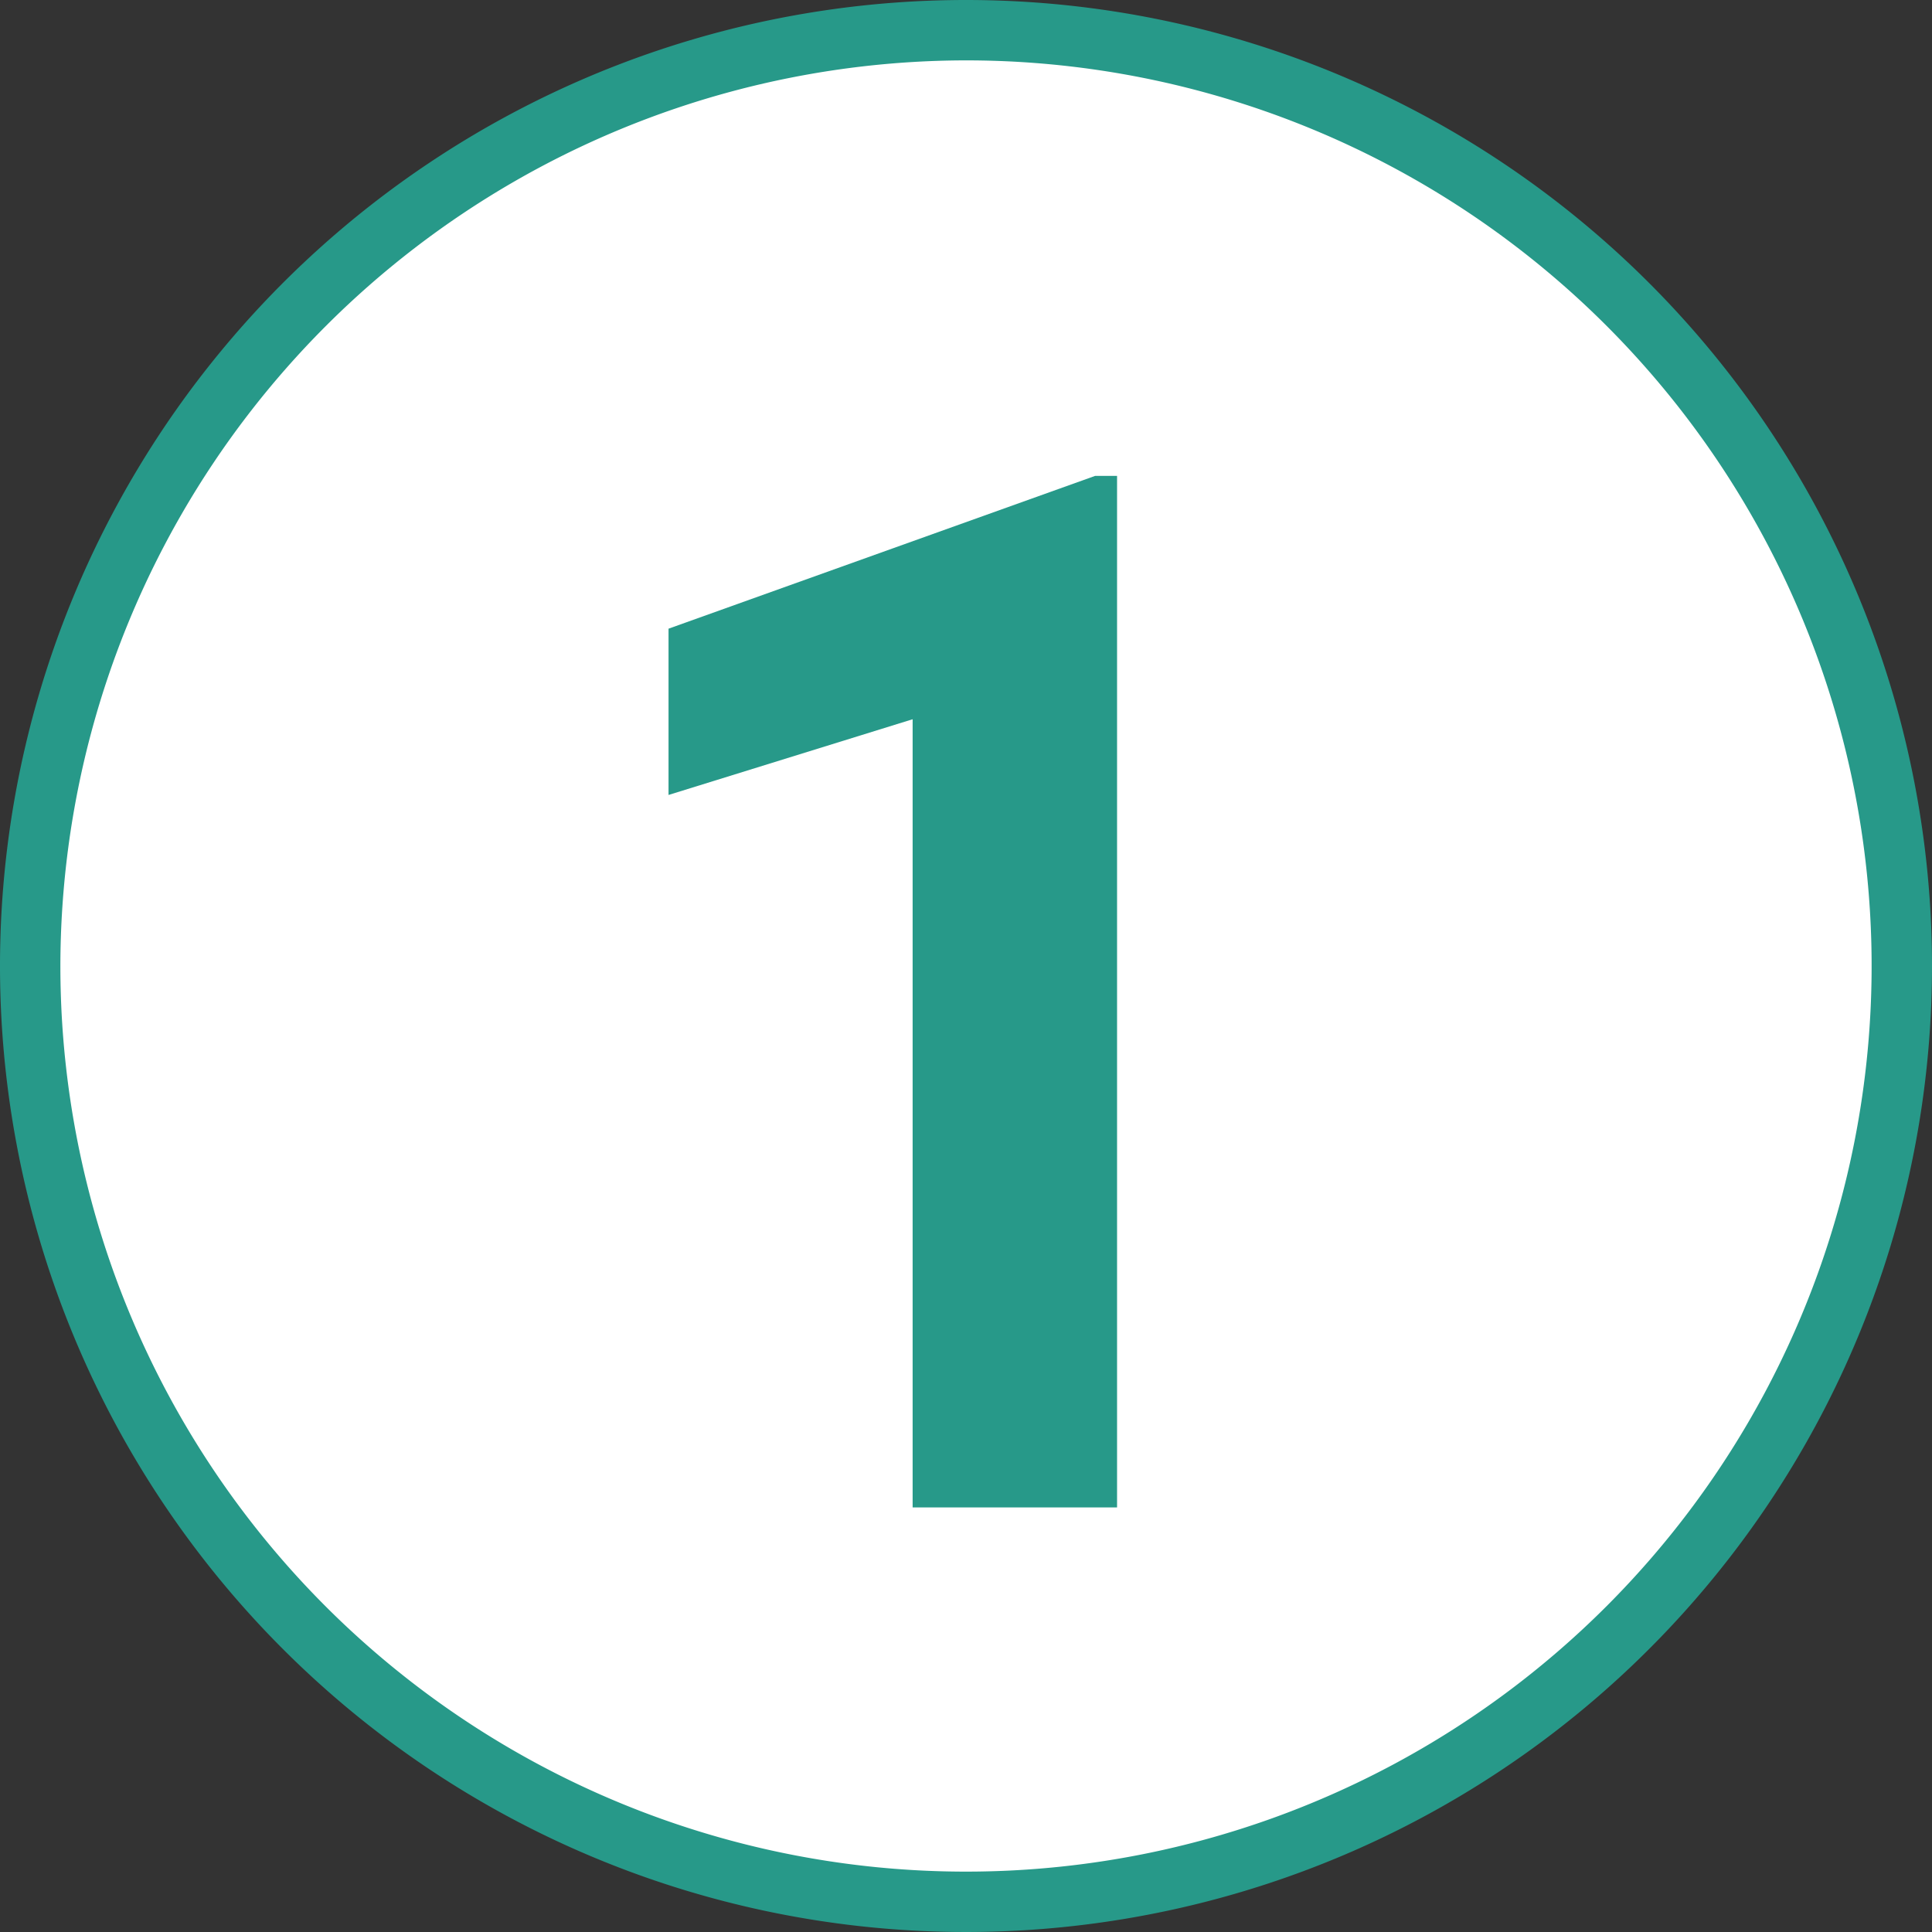
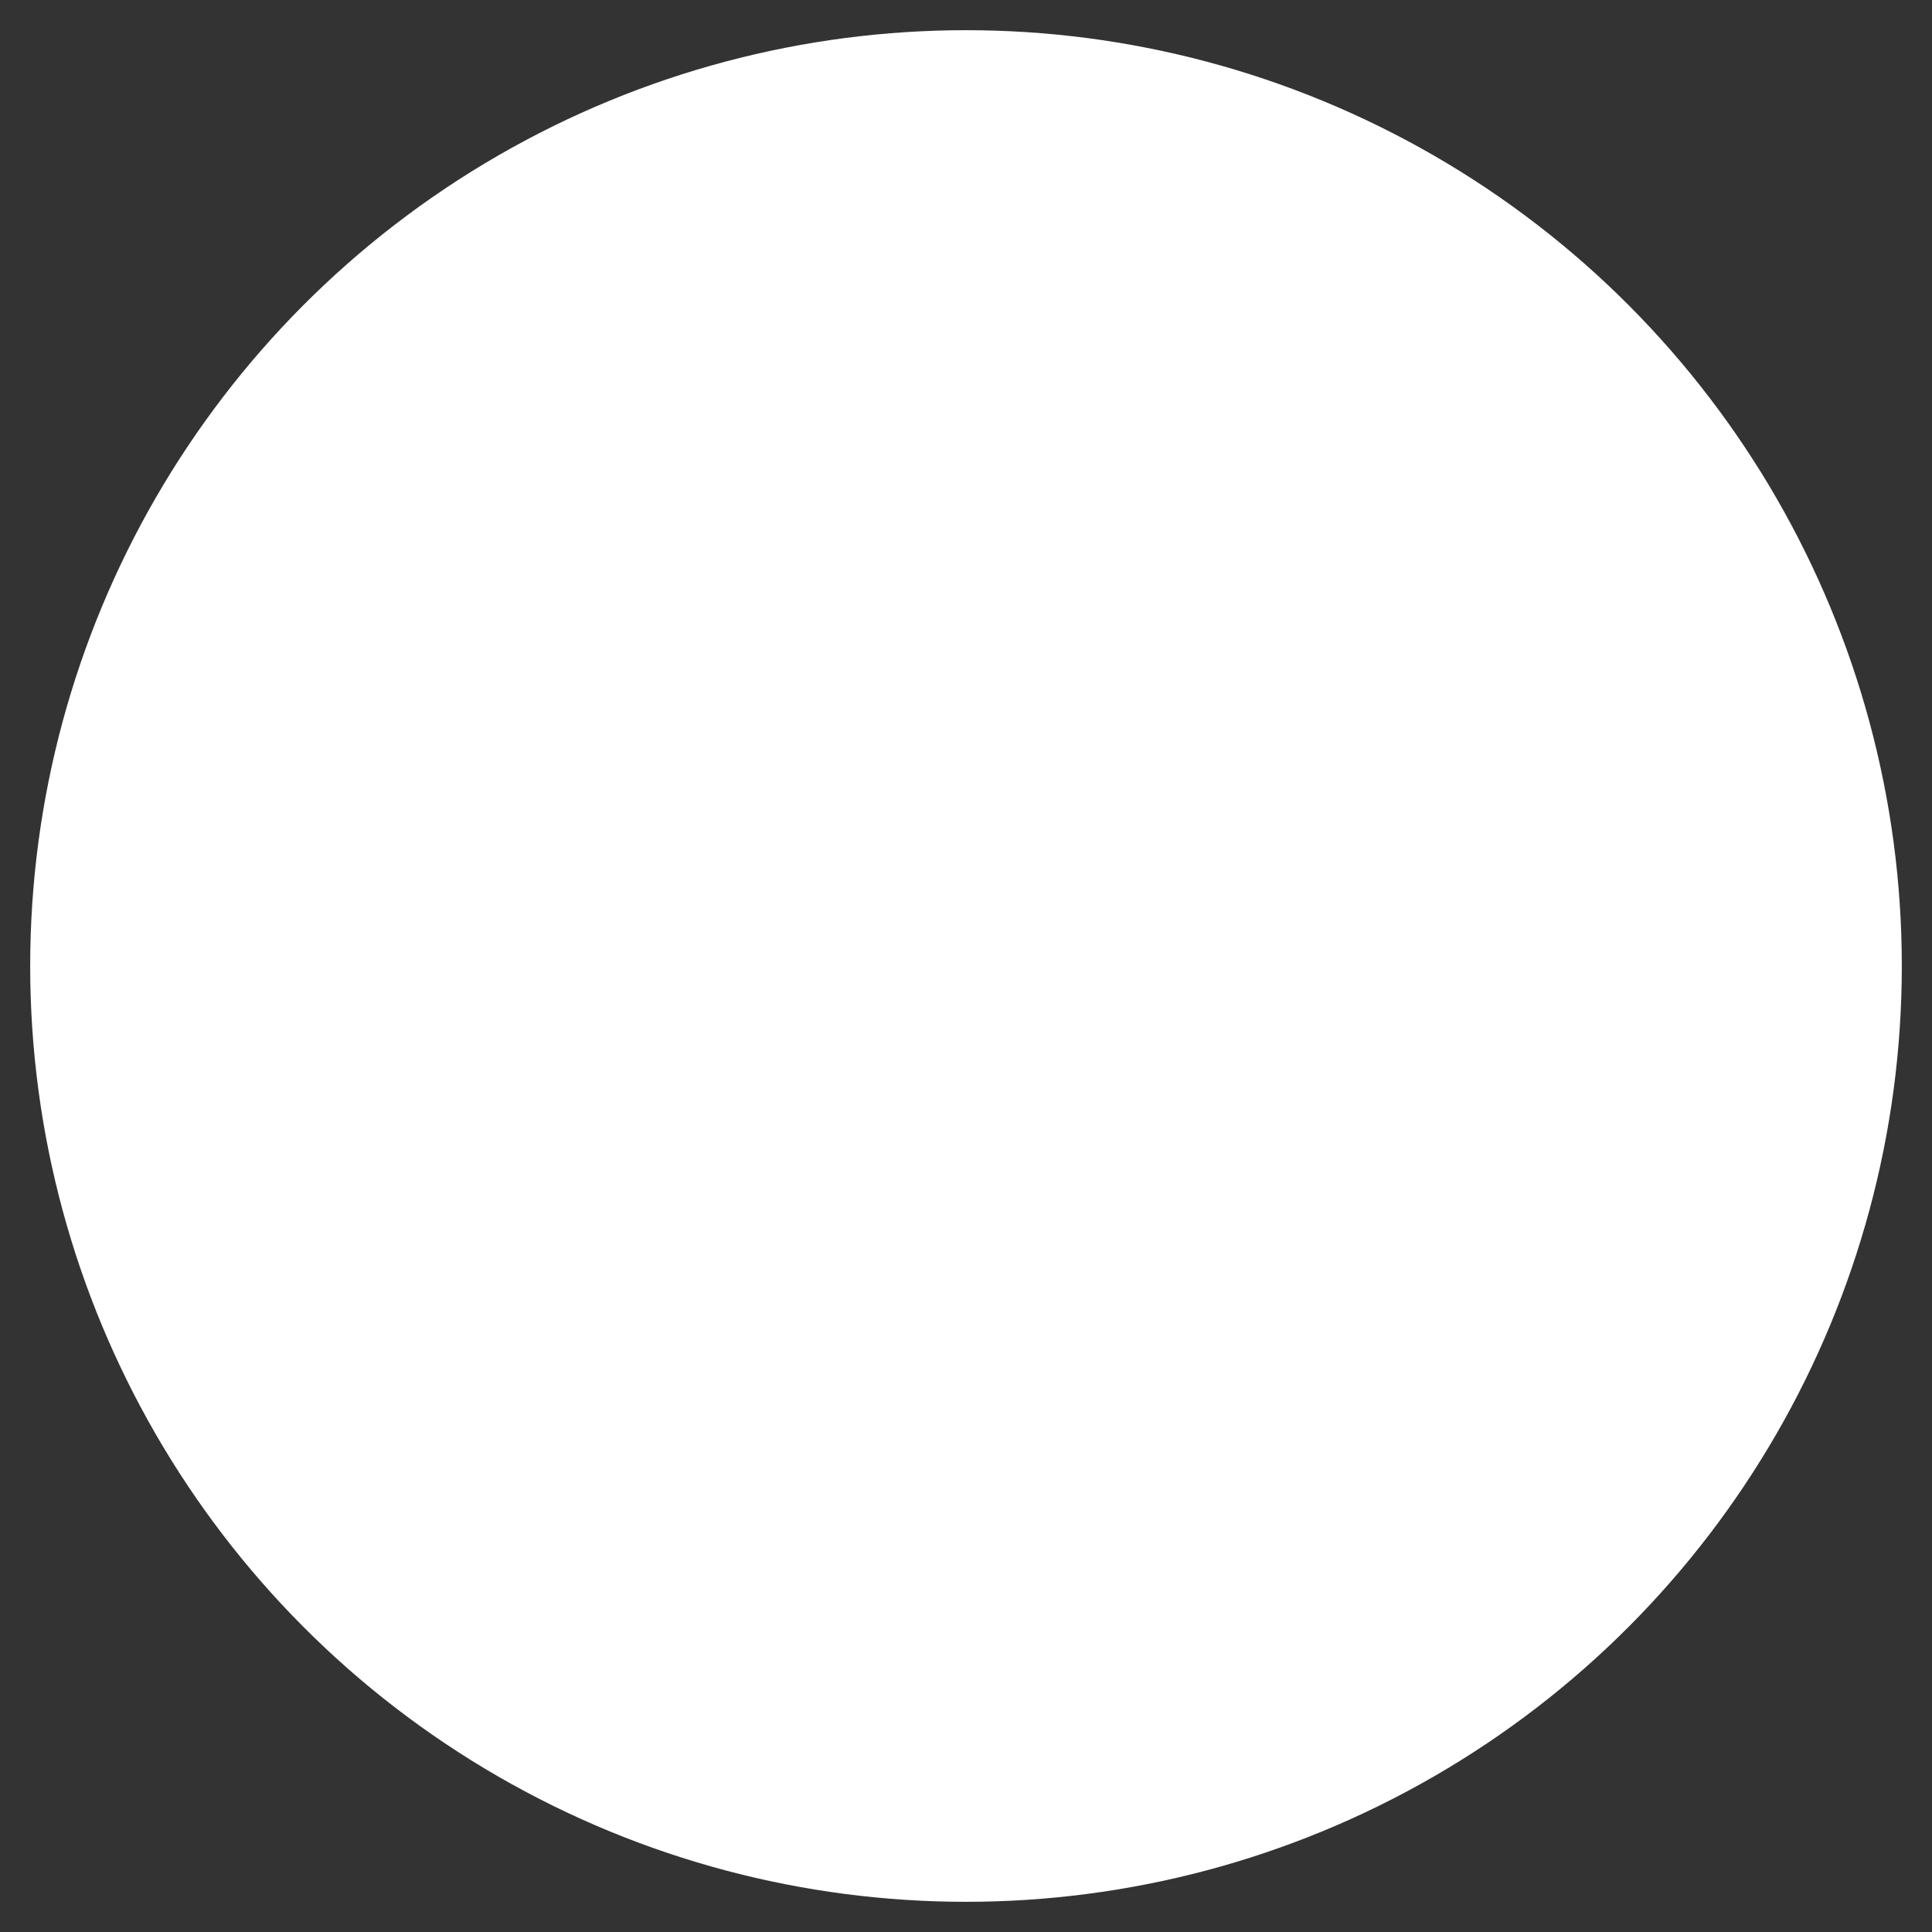
<svg xmlns="http://www.w3.org/2000/svg" id="_1" data-name="1" viewBox="0 0 32 32">
  <rect x="0" y="0" width="32" height="32" fill="#333333" stroke="none" />
  <circle cx="16" cy="16" r="15.5" fill="#fff" />
-   <path d="M16.019,1.032a15,15,0,1,1-15,15,15.017,15.017,0,0,1,15-15m0-1a16,16,0,1,0,16,16,16,16,0,0,0-16-16Z" transform="translate(-0.019 -0.032)" fill="#279989" />
-   <path d="M18.521,25H15.135V11.945l-4.043,1.254V10.445l7.066-2.531h.363Z" transform="translate(-0.019 -0.032)" fill="#279989" />
</svg>